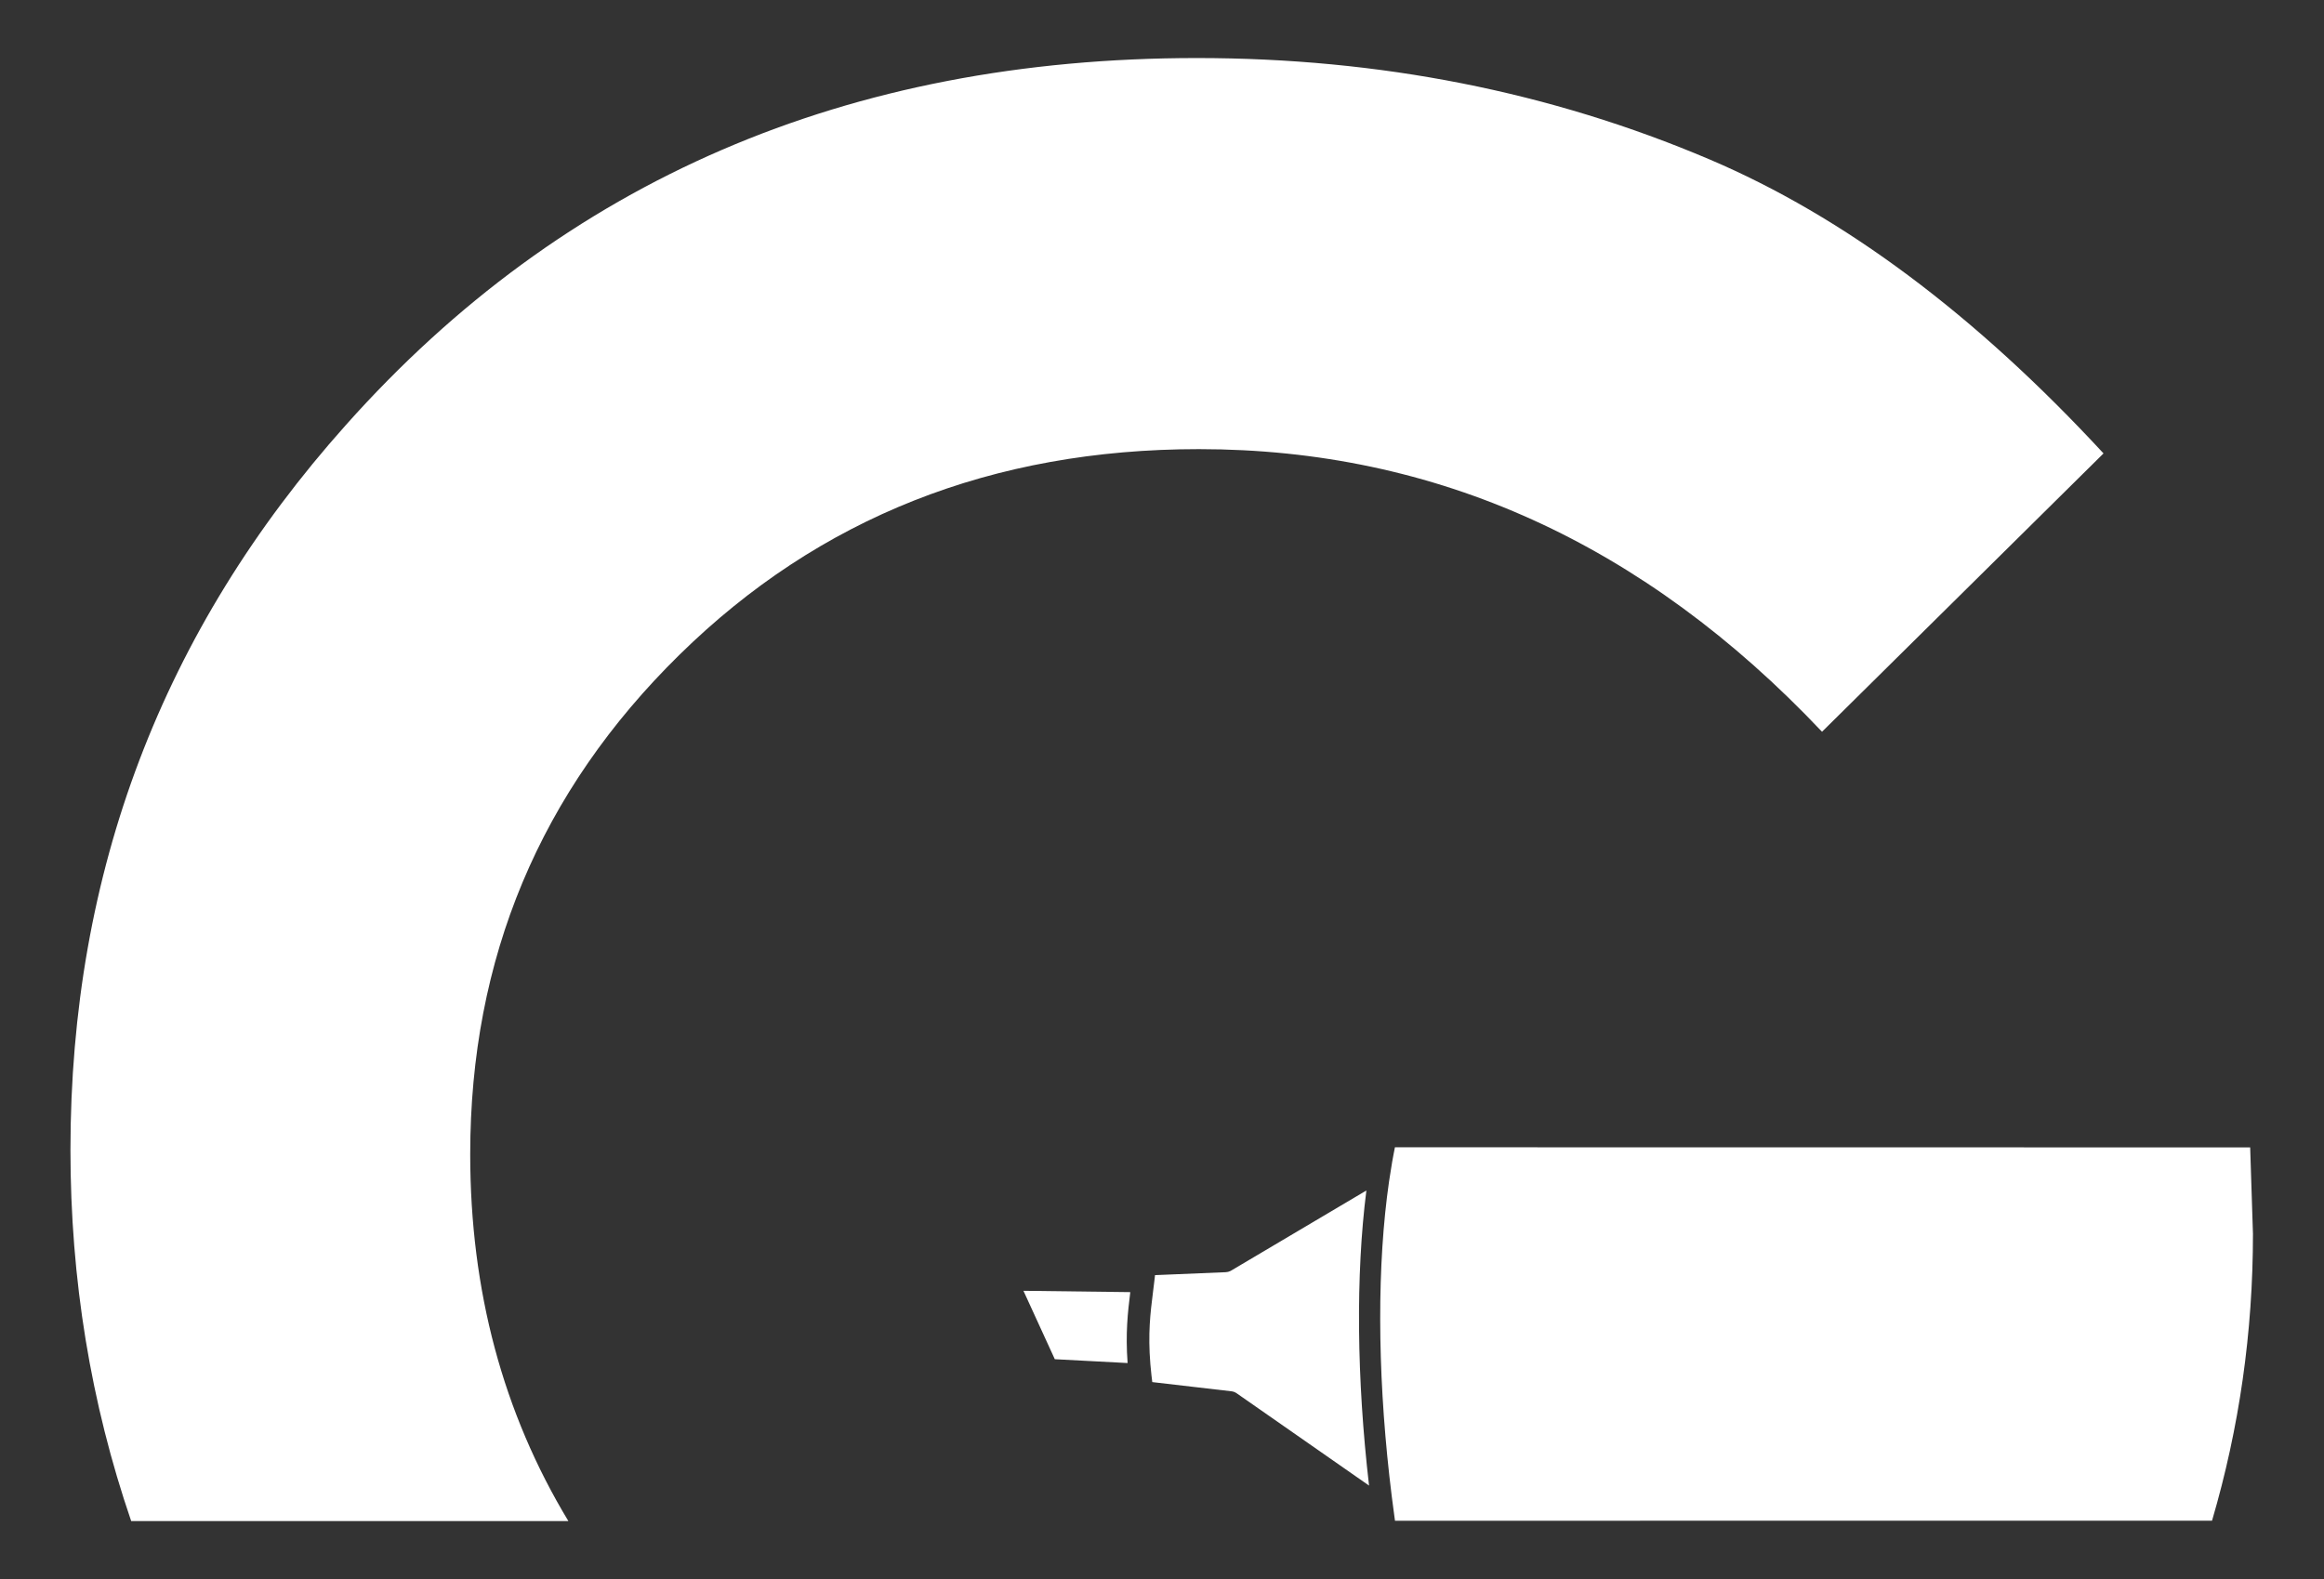
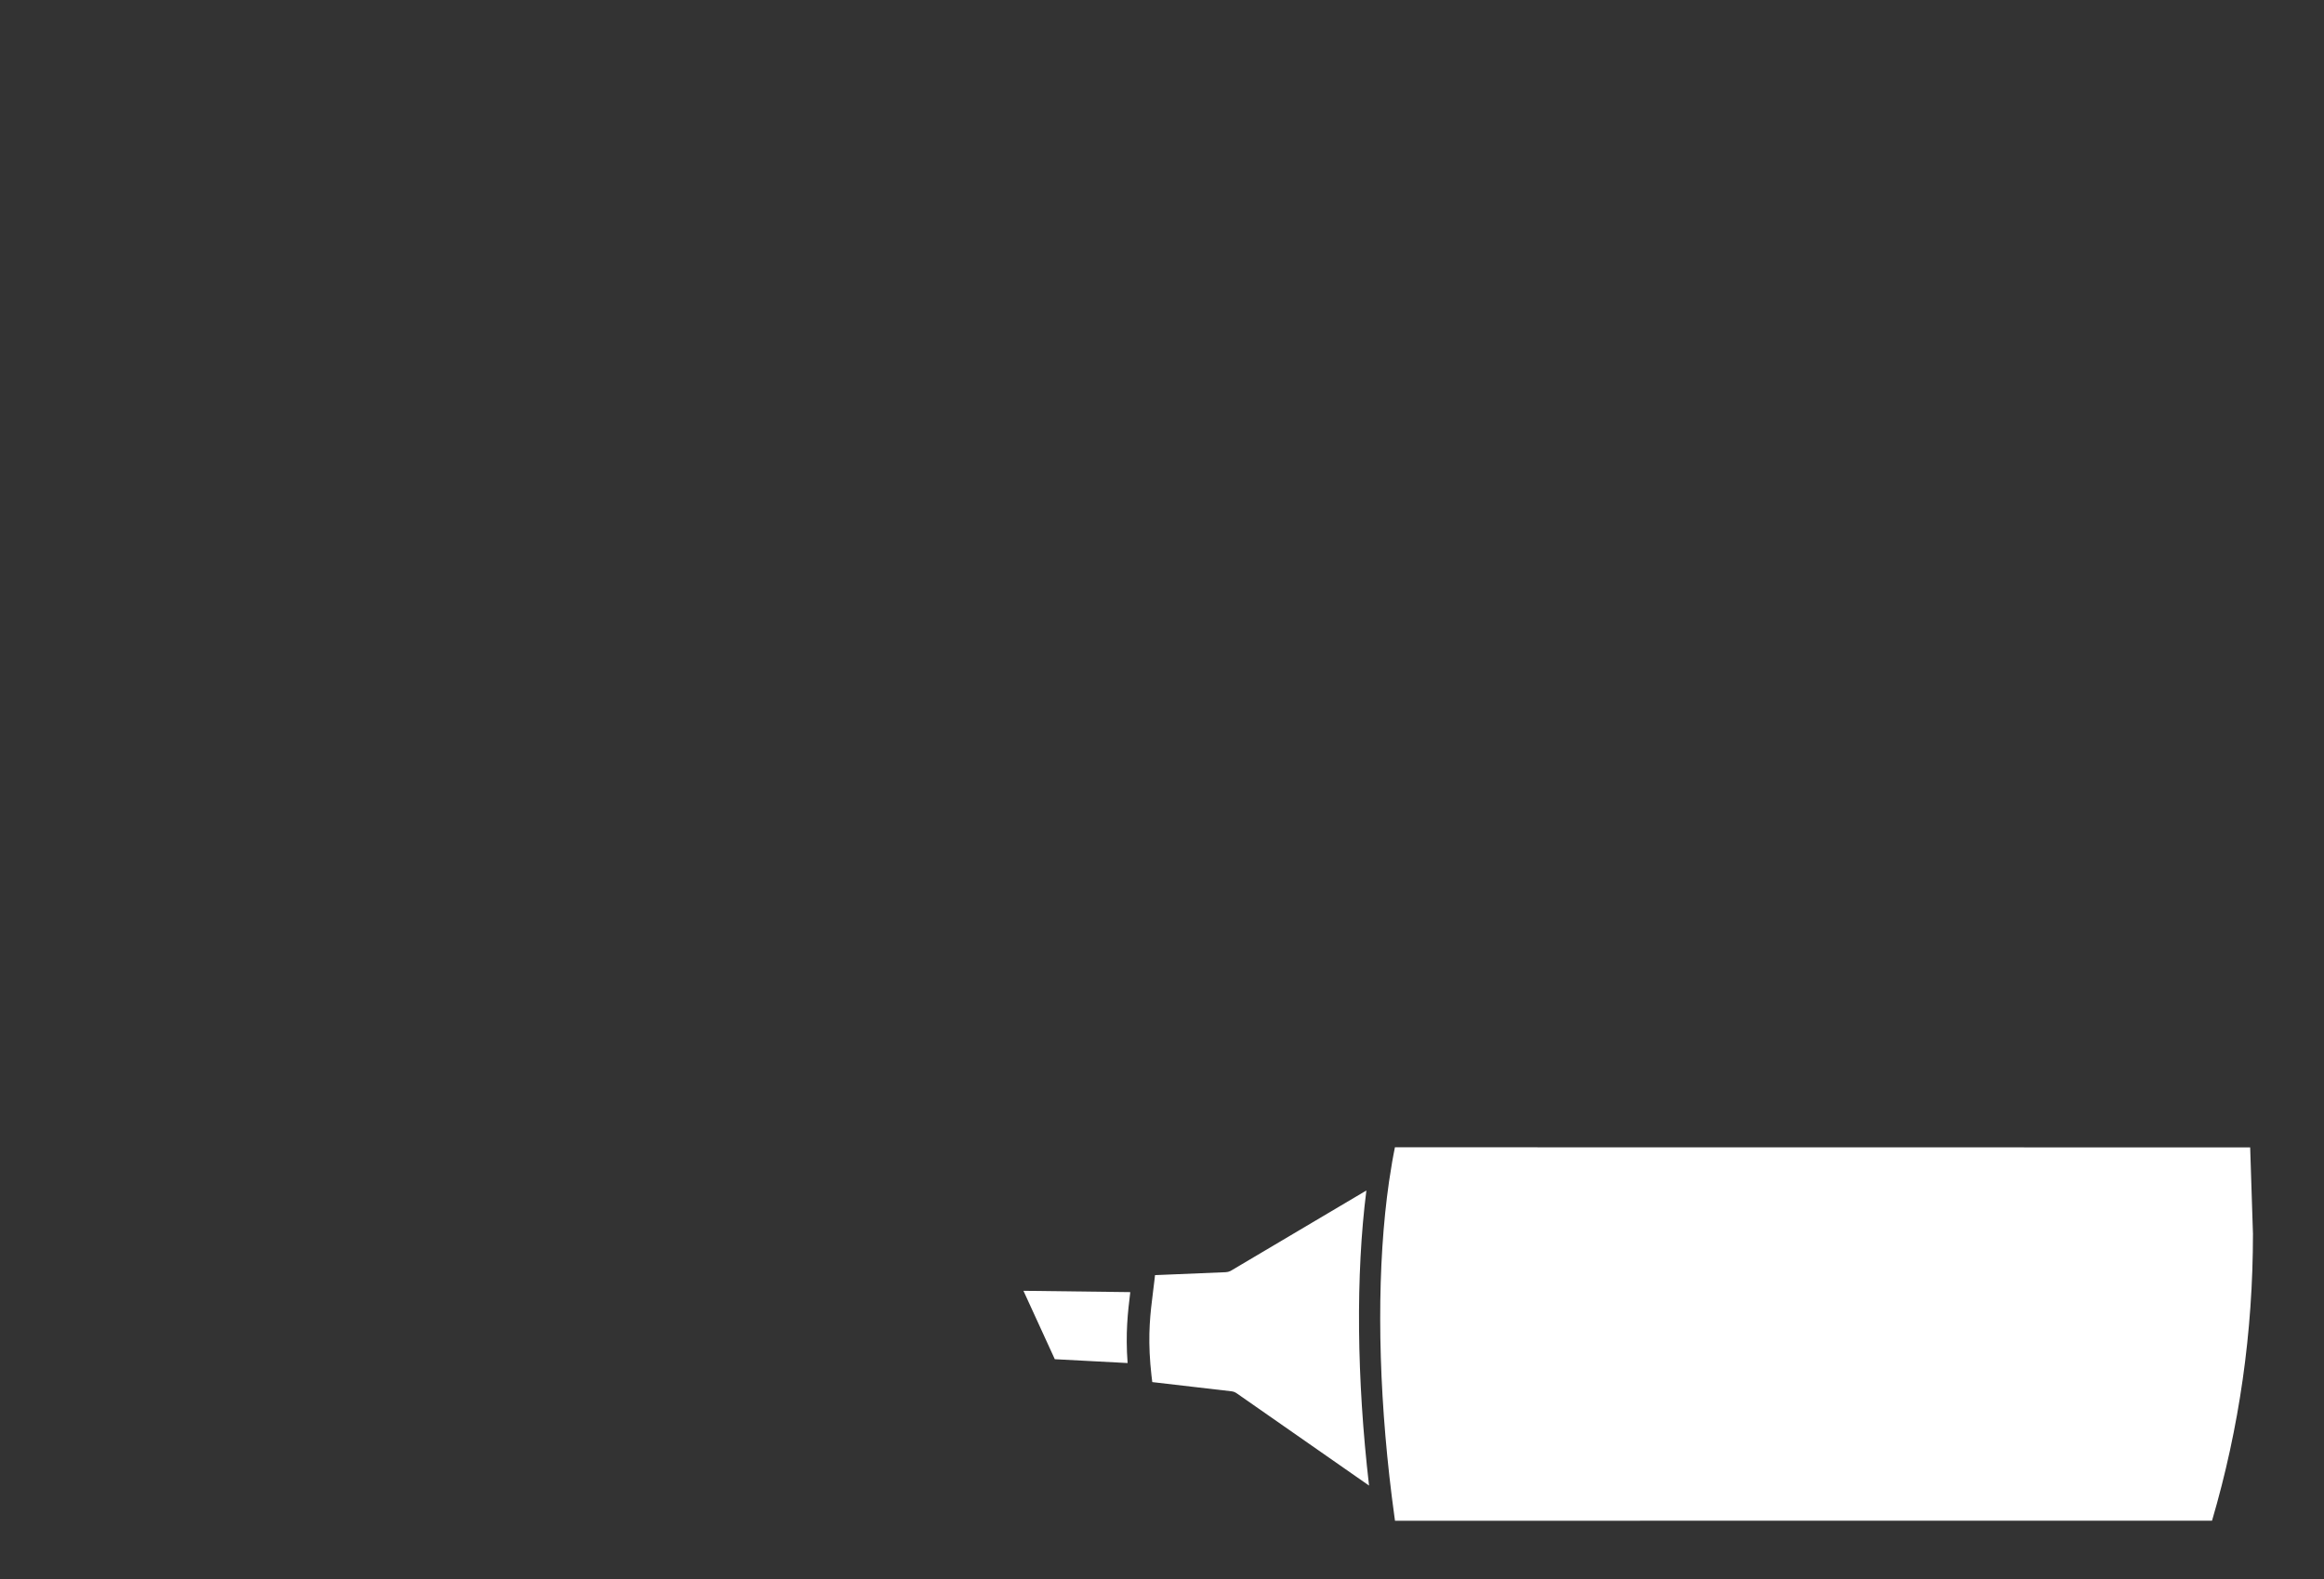
<svg xmlns="http://www.w3.org/2000/svg" width="100%" height="100%" viewBox="0 0 2363 1606" version="1.1" xml:space="preserve" style="fill-rule:evenodd;clip-rule:evenodd;stroke-linejoin:round;stroke-miterlimit:2;">
  <rect x="0" y="0" width="2363" height="1606" fill="#333333" stroke="none" />
  <g transform="matrix(5.945,10.706,-10.706,5.945,2747.5,330.852)">
    <g id="GRAPH2">
      <path d="M18.117,149.736L14.257,155.113C14.081,155.043 13.91,154.973 13.743,154.904C13.443,154.779 13.157,154.655 12.884,154.532C10.553,153.477 9.154,152.461 7.772,151.448C7.522,151.265 7.273,151.083 7.019,150.9C6.882,150.8 6.742,150.701 6.601,150.601L6.802,150.201L6.936,149.934C7.646,148.519 9.241,145.344 9.241,145.344C9.299,145.228 9.333,145.1 9.339,144.969C9.341,144.944 9.341,144.92 9.34,144.896L8.975,131.845C14.668,136.026 22.249,140.14 30.509,143.55L18.467,149.44C18.327,149.508 18.207,149.61 18.117,149.736ZM7.482,128.447C7.316,128.309 7.152,128.171 6.991,128.034L6.989,128.033L41.471,65.955L47.862,69.239C55.002,73.204 61.395,78.05 67.039,83.776L34.107,143.084C34.012,143.048 33.917,143.011 33.822,142.974C32.747,142.558 31.681,142.128 30.626,141.688C22.332,138.221 14.766,134.047 9.224,129.83C8.787,129.497 8.363,129.164 7.951,128.832C7.793,128.703 7.636,128.575 7.482,128.447ZM11.879,156.136L8.666,161.266C8.666,161.266 2.435,160.784 2.435,160.784L6.838,153.082C8.218,154.087 9.621,155.091 11.879,156.136Z" style="fill:white;" />
    </g>
  </g>
  <g transform="matrix(1.775,0,0,1.775,-915.013,-693.94)">
-     <path d="M590.651,1262.5C567.453,1194.83 555.857,1123.95 555.857,1049.86C555.857,890.652 608.472,752.163 713.702,634.393C838.56,494.269 1001.04,424.206 1201.14,424.206C1305.82,424.206 1403.69,443.562 1494.75,482.273C1571.62,514.987 1646.87,571.146 1720.47,650.75L1559.22,810.231C1457.17,702.275 1338.21,648.297 1202.33,648.297C1083.9,648.297 984.716,687.553 904.772,766.067C824.827,844.58 784.855,939.996 784.855,1052.31C784.855,1130.38 803.599,1200.44 841.094,1262.5L590.651,1262.5Z" style="fill:white;fill-rule:nonzero;" />
-   </g>
+     </g>
</svg>